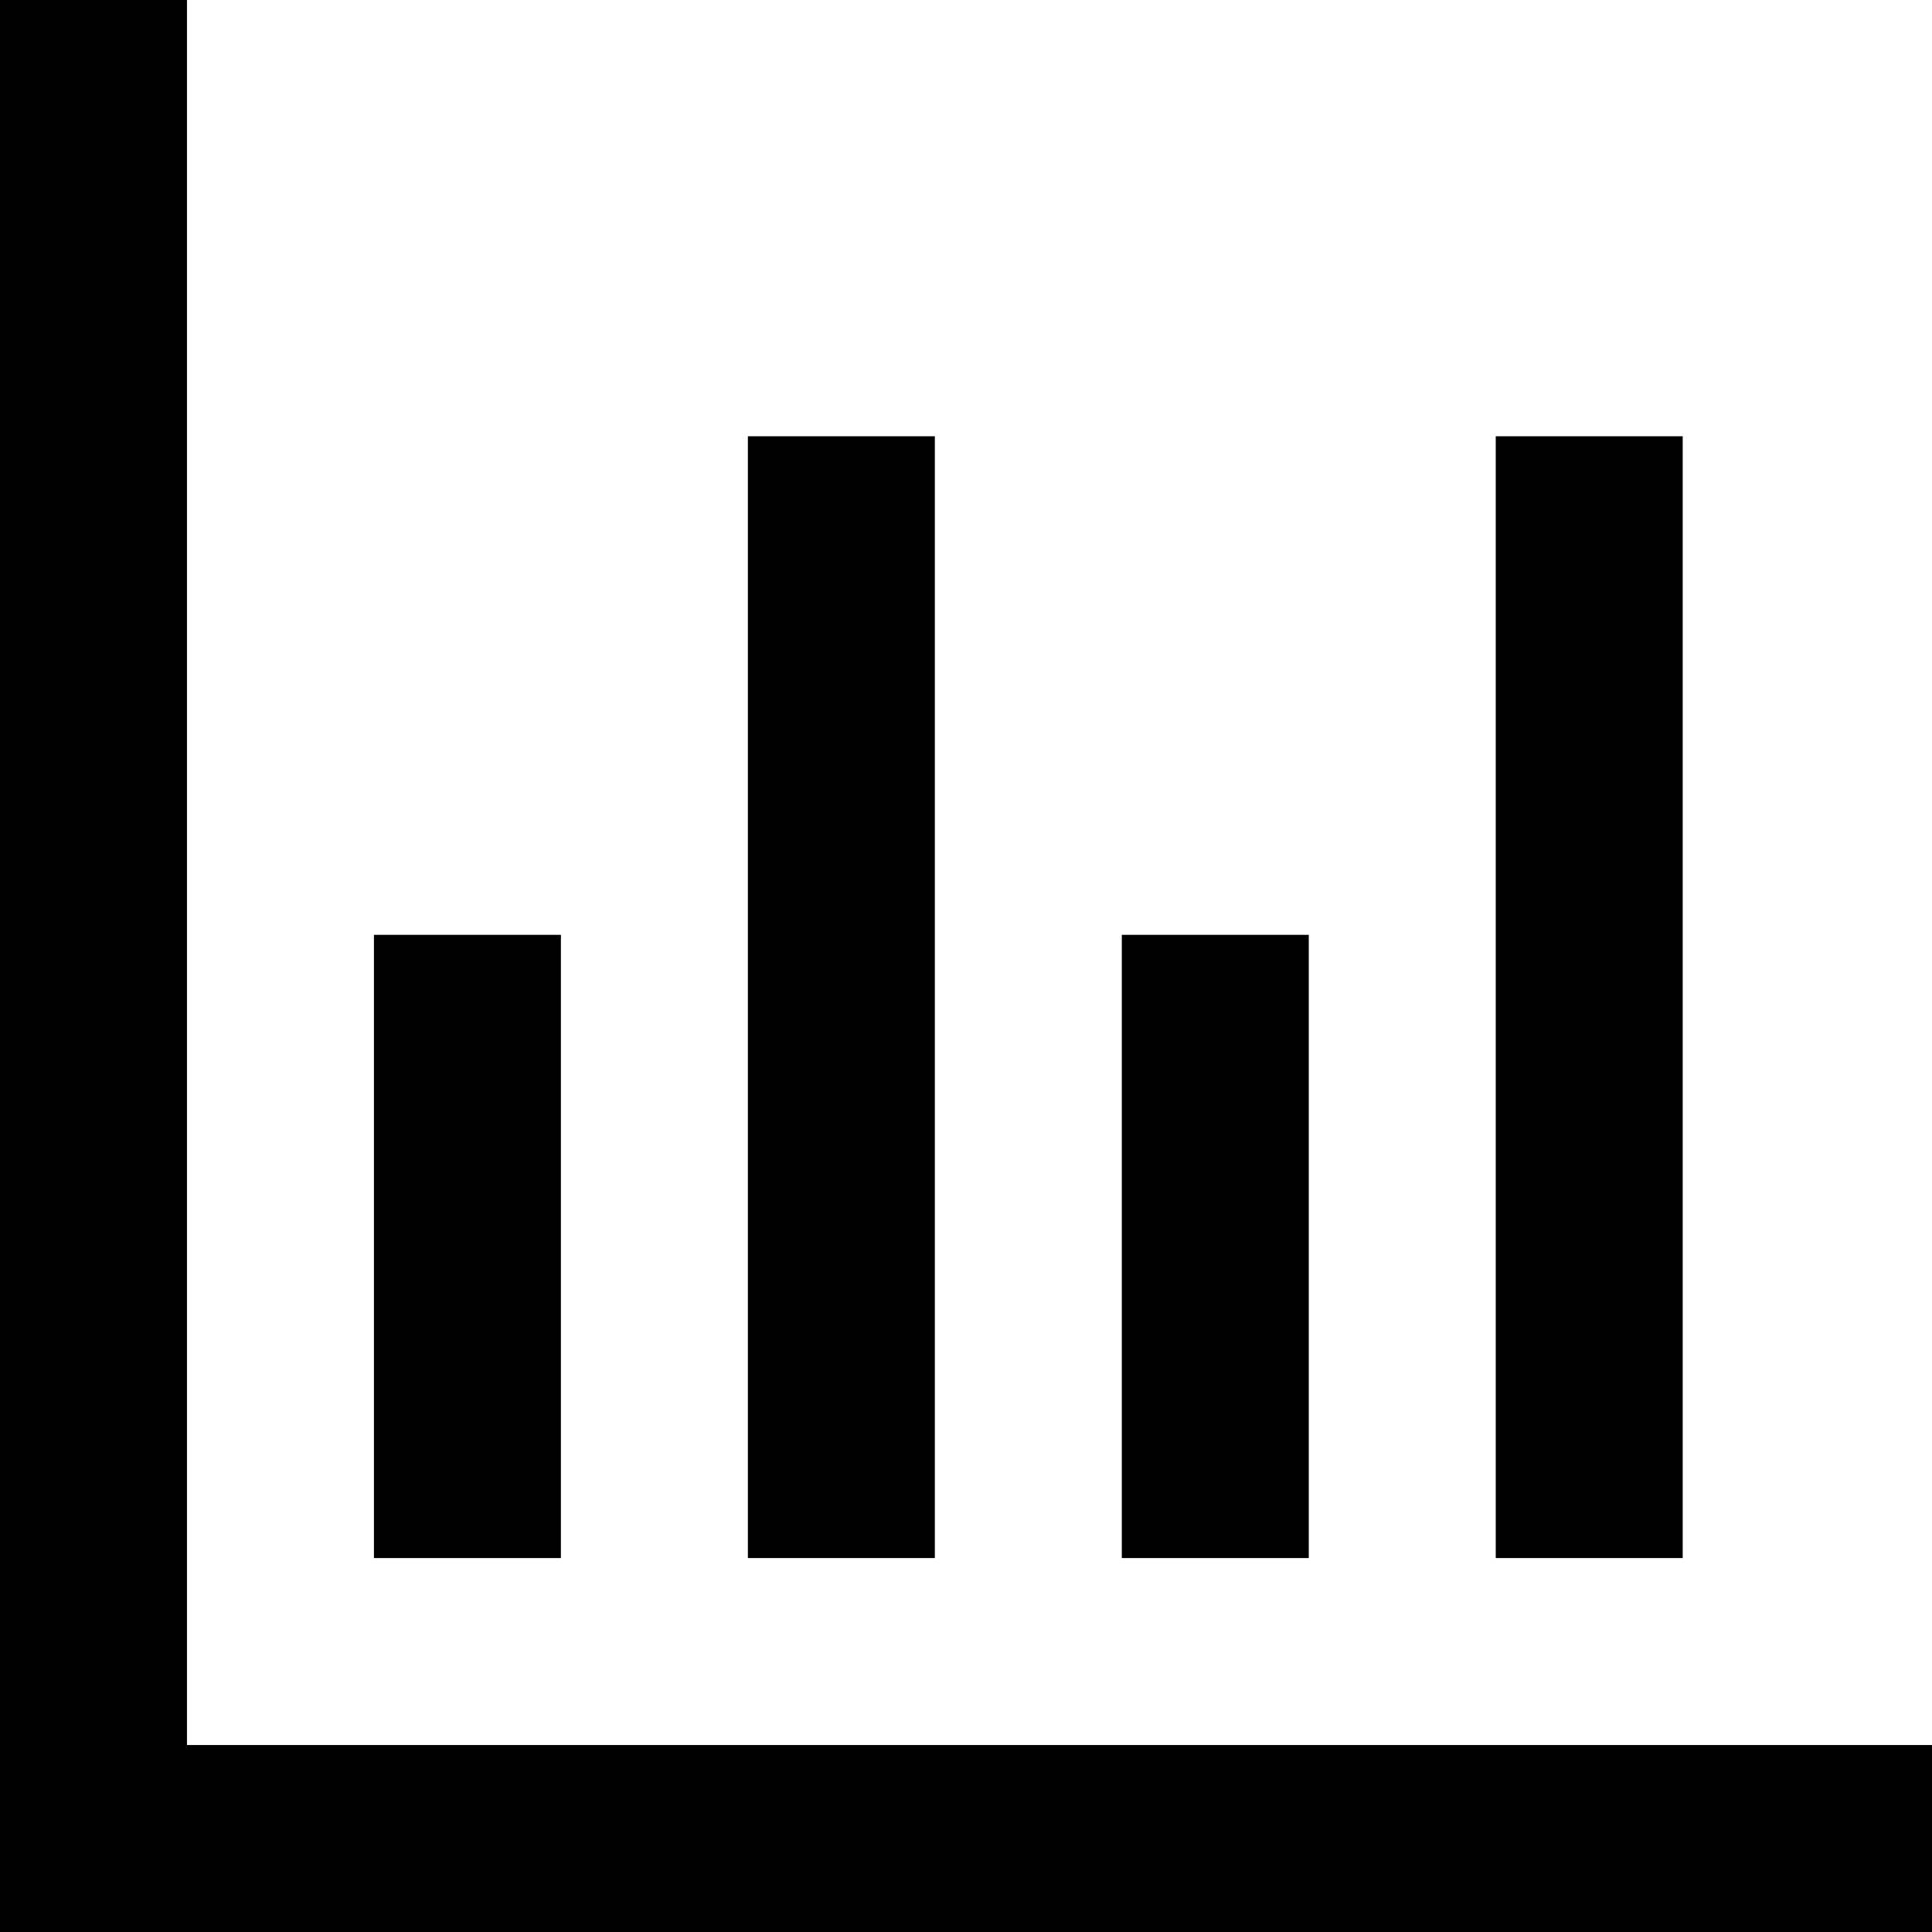
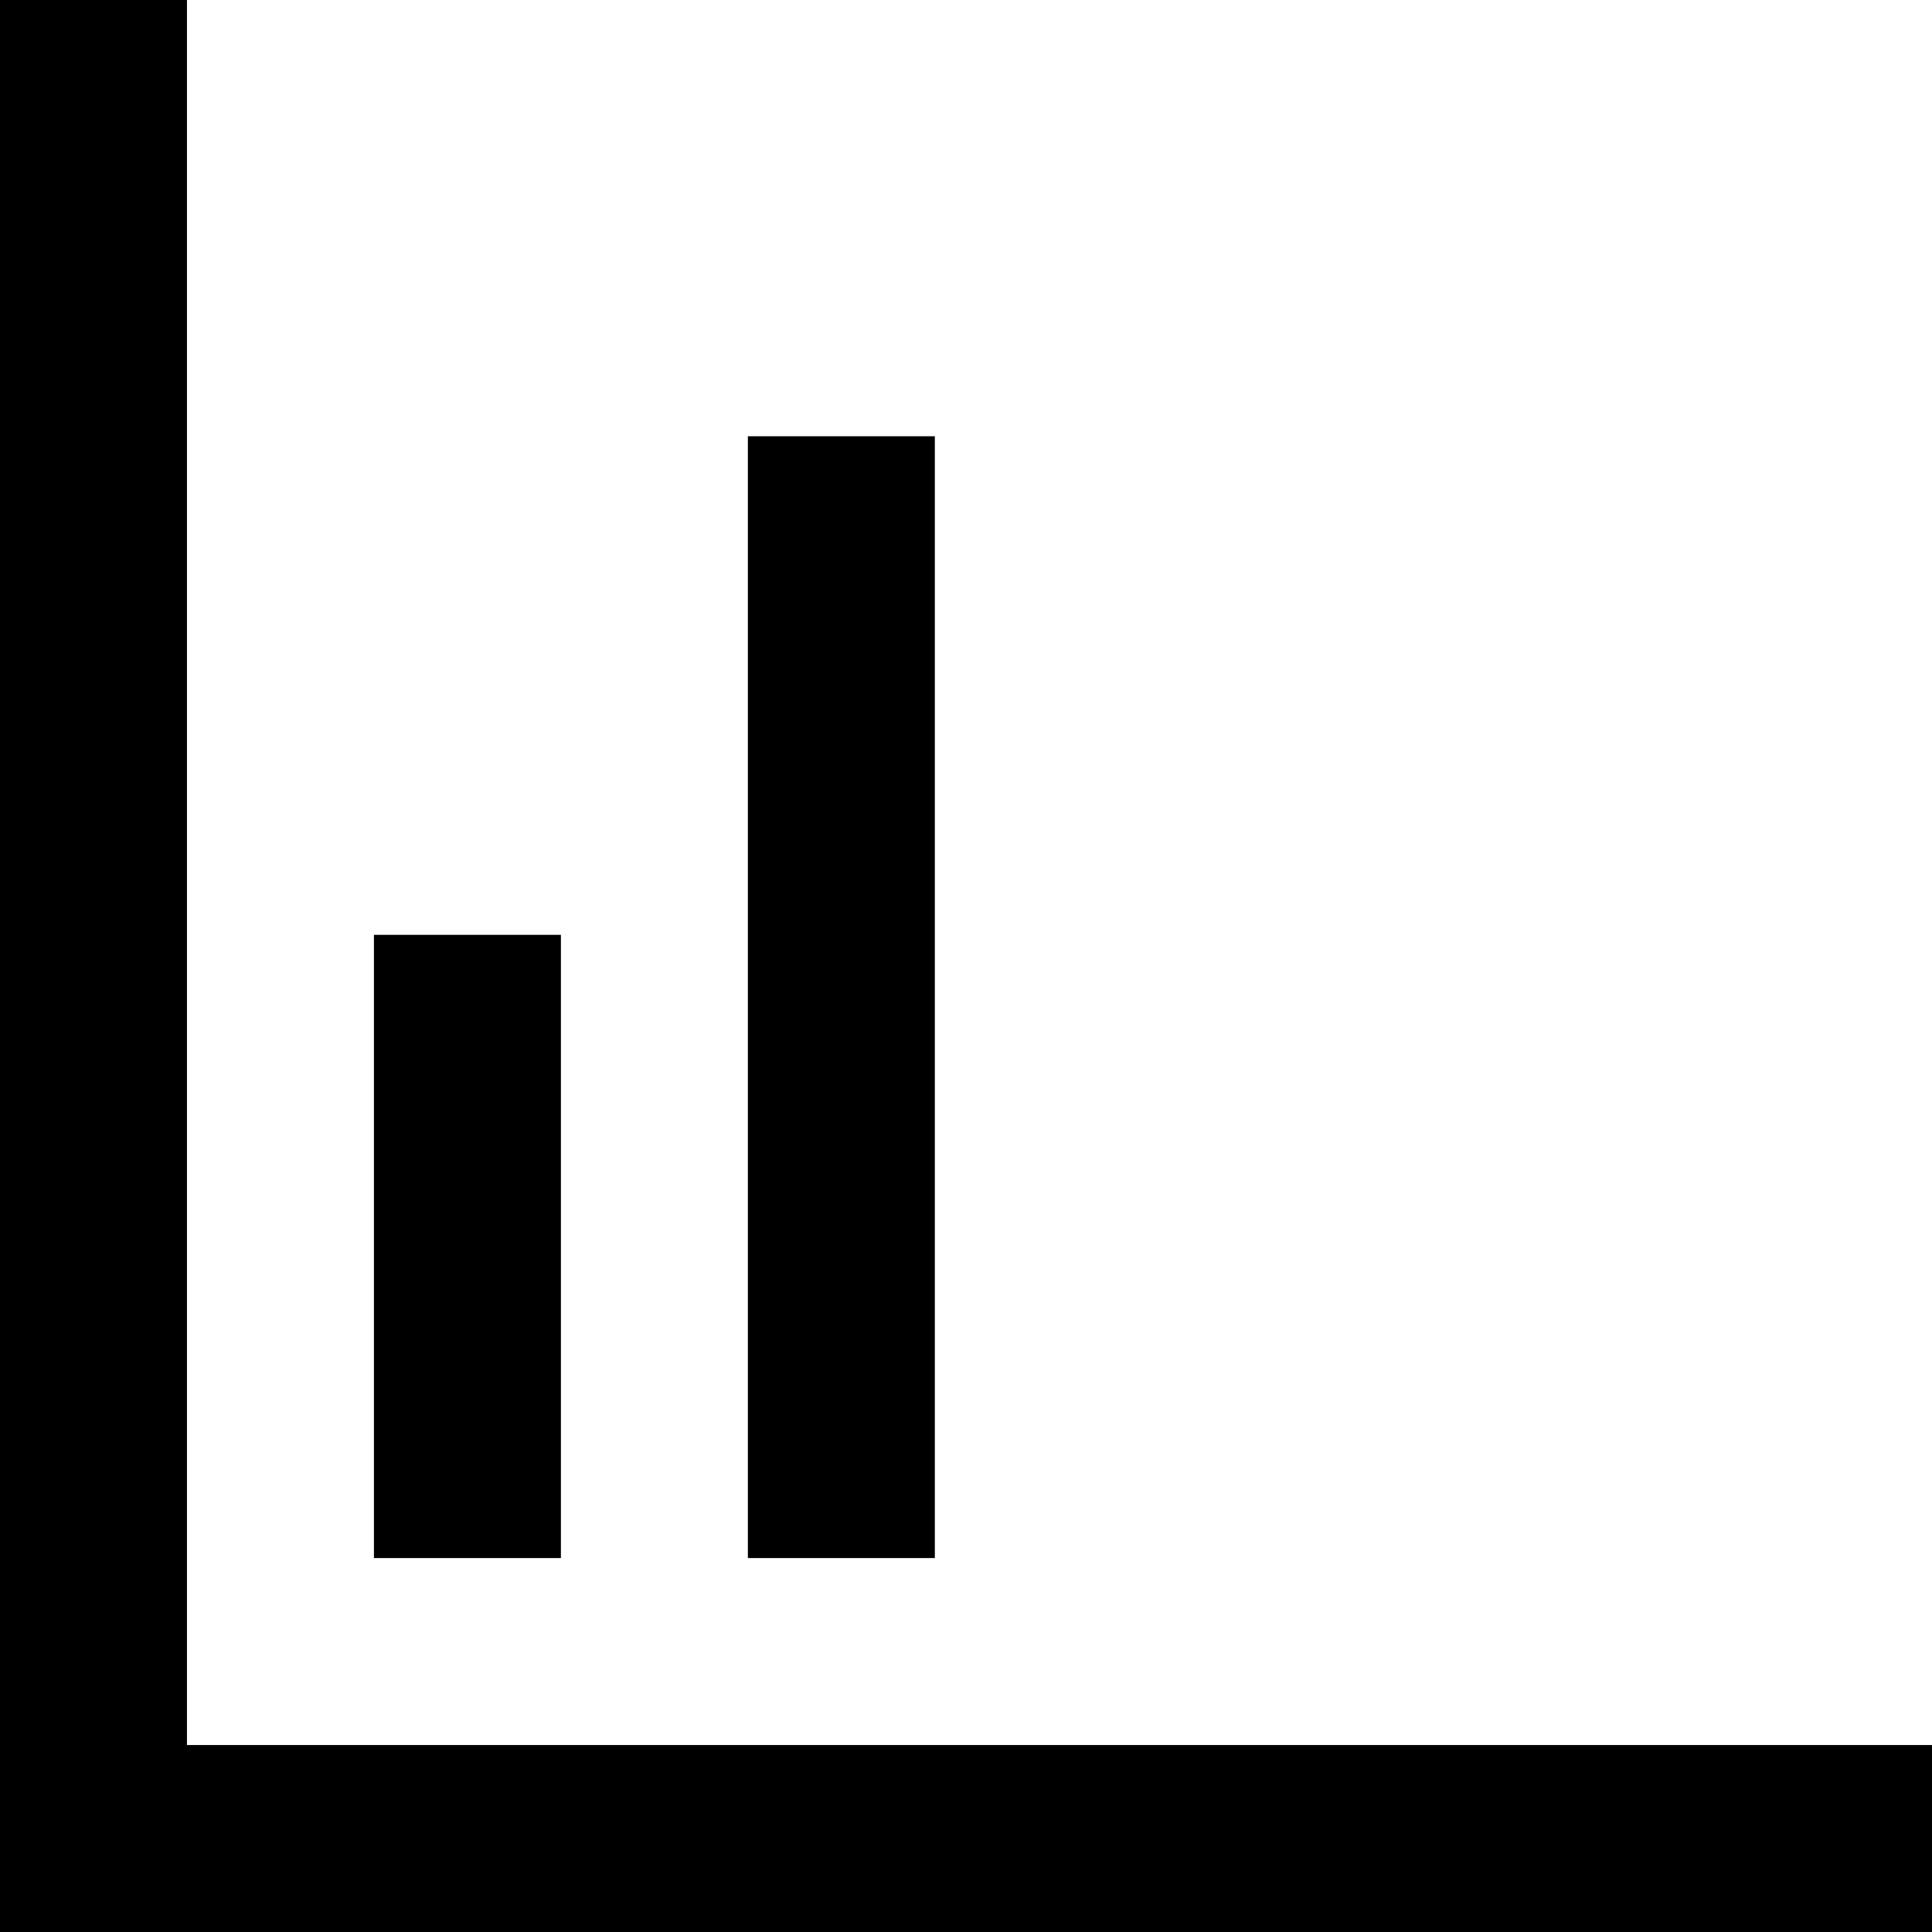
<svg xmlns="http://www.w3.org/2000/svg" version="1.1" id="Layer_1" x="0px" y="0px" viewBox="0 0 512 512" style="enable-background:new 0 0 512 512;" xml:space="preserve">
  <g>
    <g>
      <polygon points="49.548,462.452 49.548,0 0,0 0,512 512,512 512,462.452   " />
    </g>
  </g>
  <g>
    <g>
      <rect x="99.097" y="247.742" width="49.548" height="165.161" />
    </g>
  </g>
  <g>
    <g>
      <rect x="198.194" y="115.613" width="49.548" height="297.29" />
    </g>
  </g>
  <g>
    <g>
-       <rect x="297.29" y="247.742" width="49.548" height="165.161" />
-     </g>
+       </g>
  </g>
  <g>
    <g>
-       <rect x="396.387" y="115.613" width="49.548" height="297.29" />
-     </g>
+       </g>
  </g>
  <g>
</g>
  <g>
</g>
  <g>
</g>
  <g>
</g>
  <g>
</g>
  <g>
</g>
  <g>
</g>
  <g>
</g>
  <g>
</g>
  <g>
</g>
  <g>
</g>
  <g>
</g>
  <g>
</g>
  <g>
</g>
  <g>
</g>
</svg>